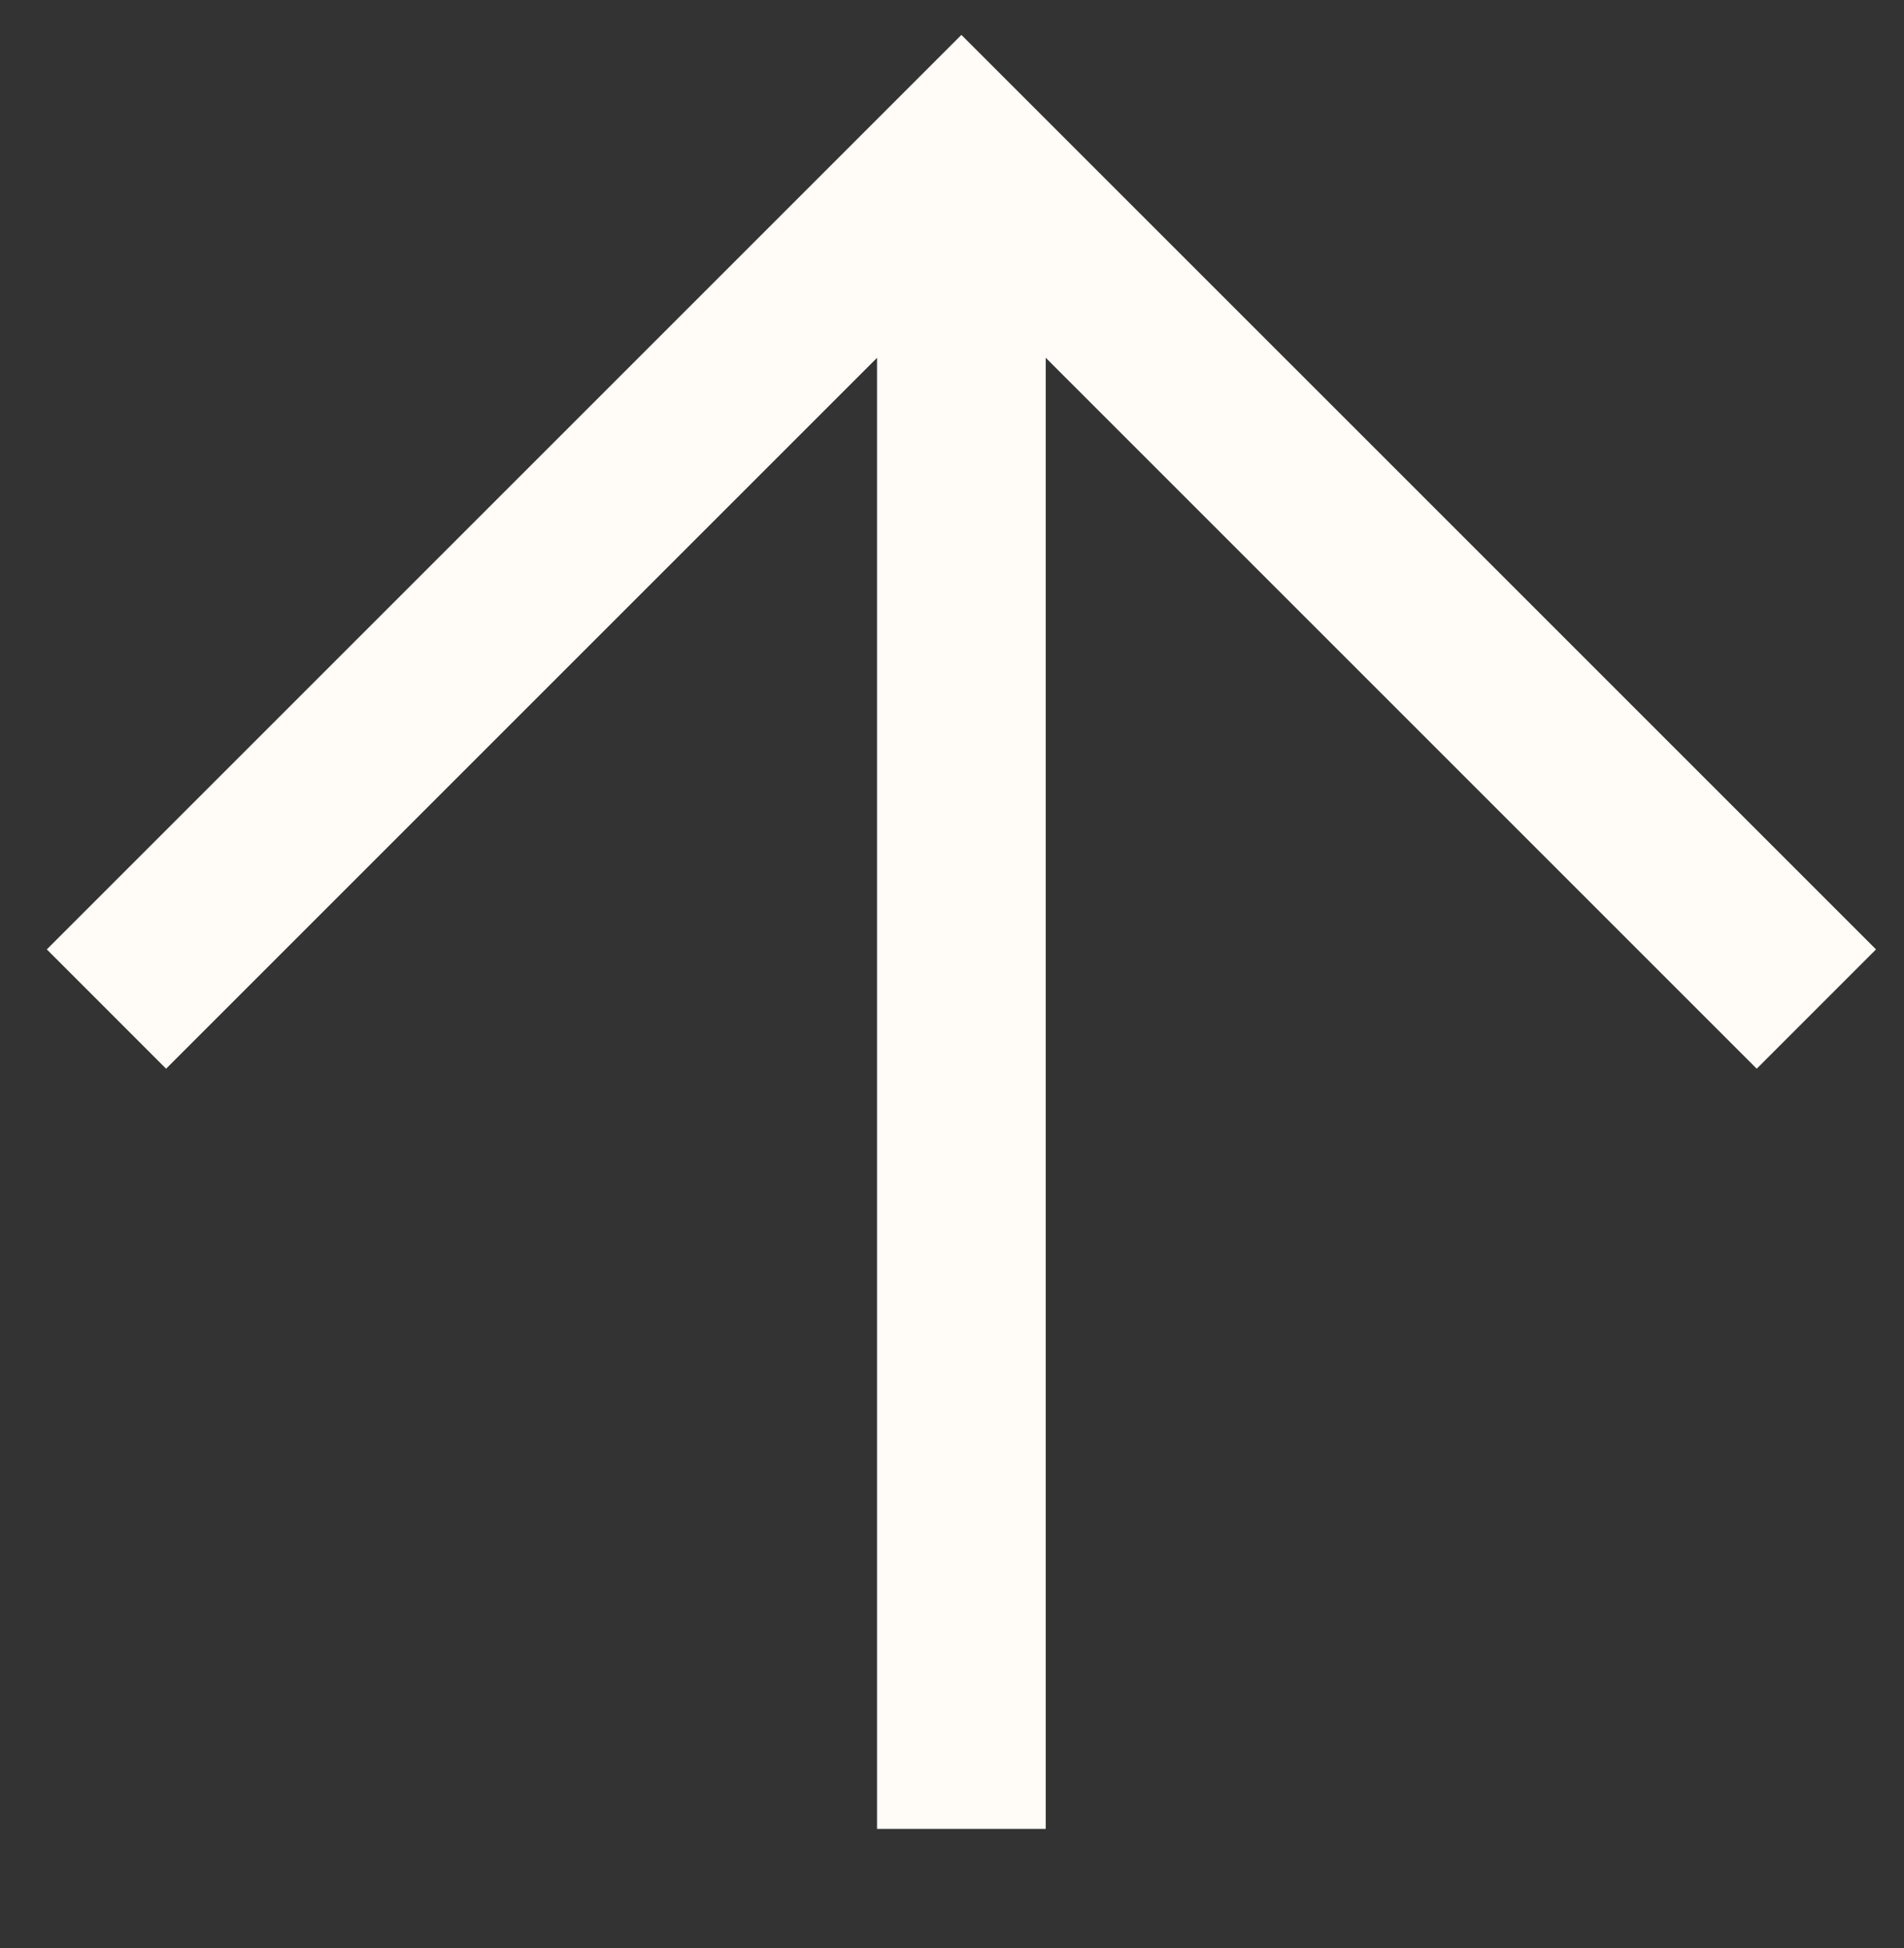
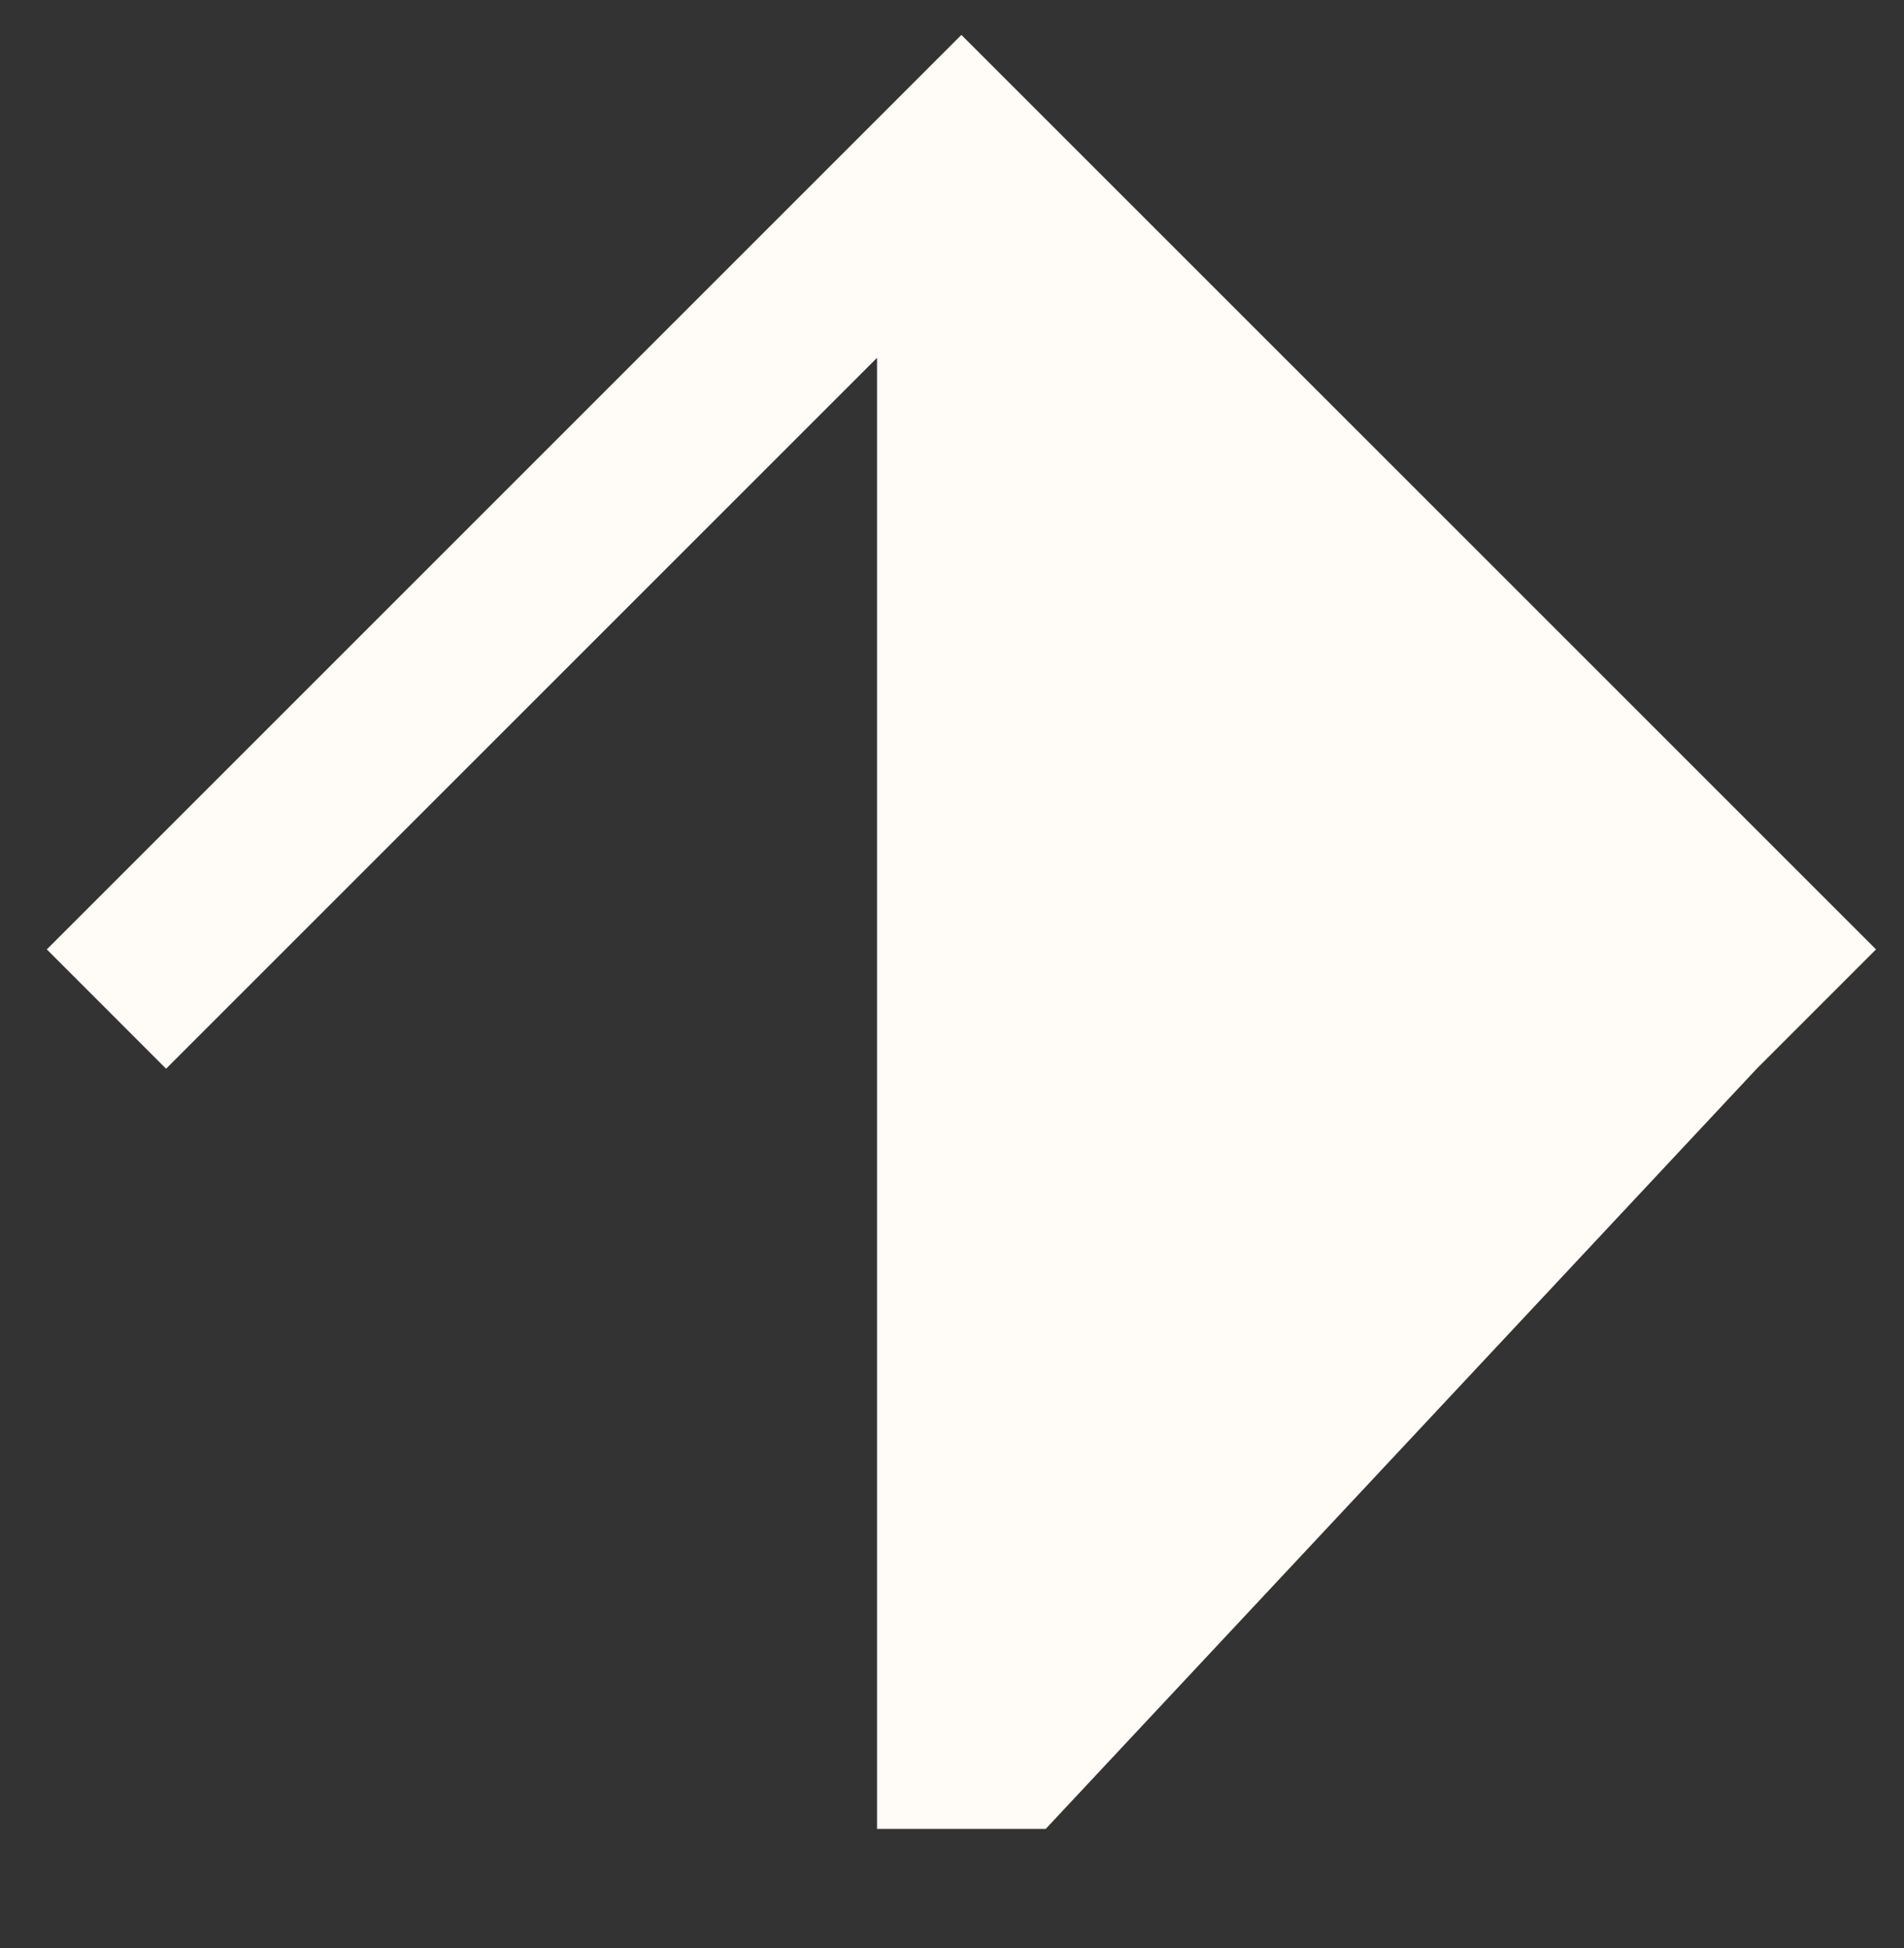
<svg xmlns="http://www.w3.org/2000/svg" width="43" height="44" viewBox="0 0 43 44" fill="none">
  <rect x="0" y="0" width="43" height="44" fill="#333333" stroke="none" />
-   <path fill-rule="evenodd" clip-rule="evenodd" d="M21.712 0.788L1.057 21.443L3.751 24.138L19.807 8.082L19.807 41.307L23.617 41.307L23.617 8.081L39.674 24.138L42.368 21.443L21.712 0.788Z" fill="#FFFBF7" />
+   <path fill-rule="evenodd" clip-rule="evenodd" d="M21.712 0.788L1.057 21.443L3.751 24.138L19.807 8.082L19.807 41.307L23.617 41.307L39.674 24.138L42.368 21.443L21.712 0.788Z" fill="#FFFBF7" />
</svg>